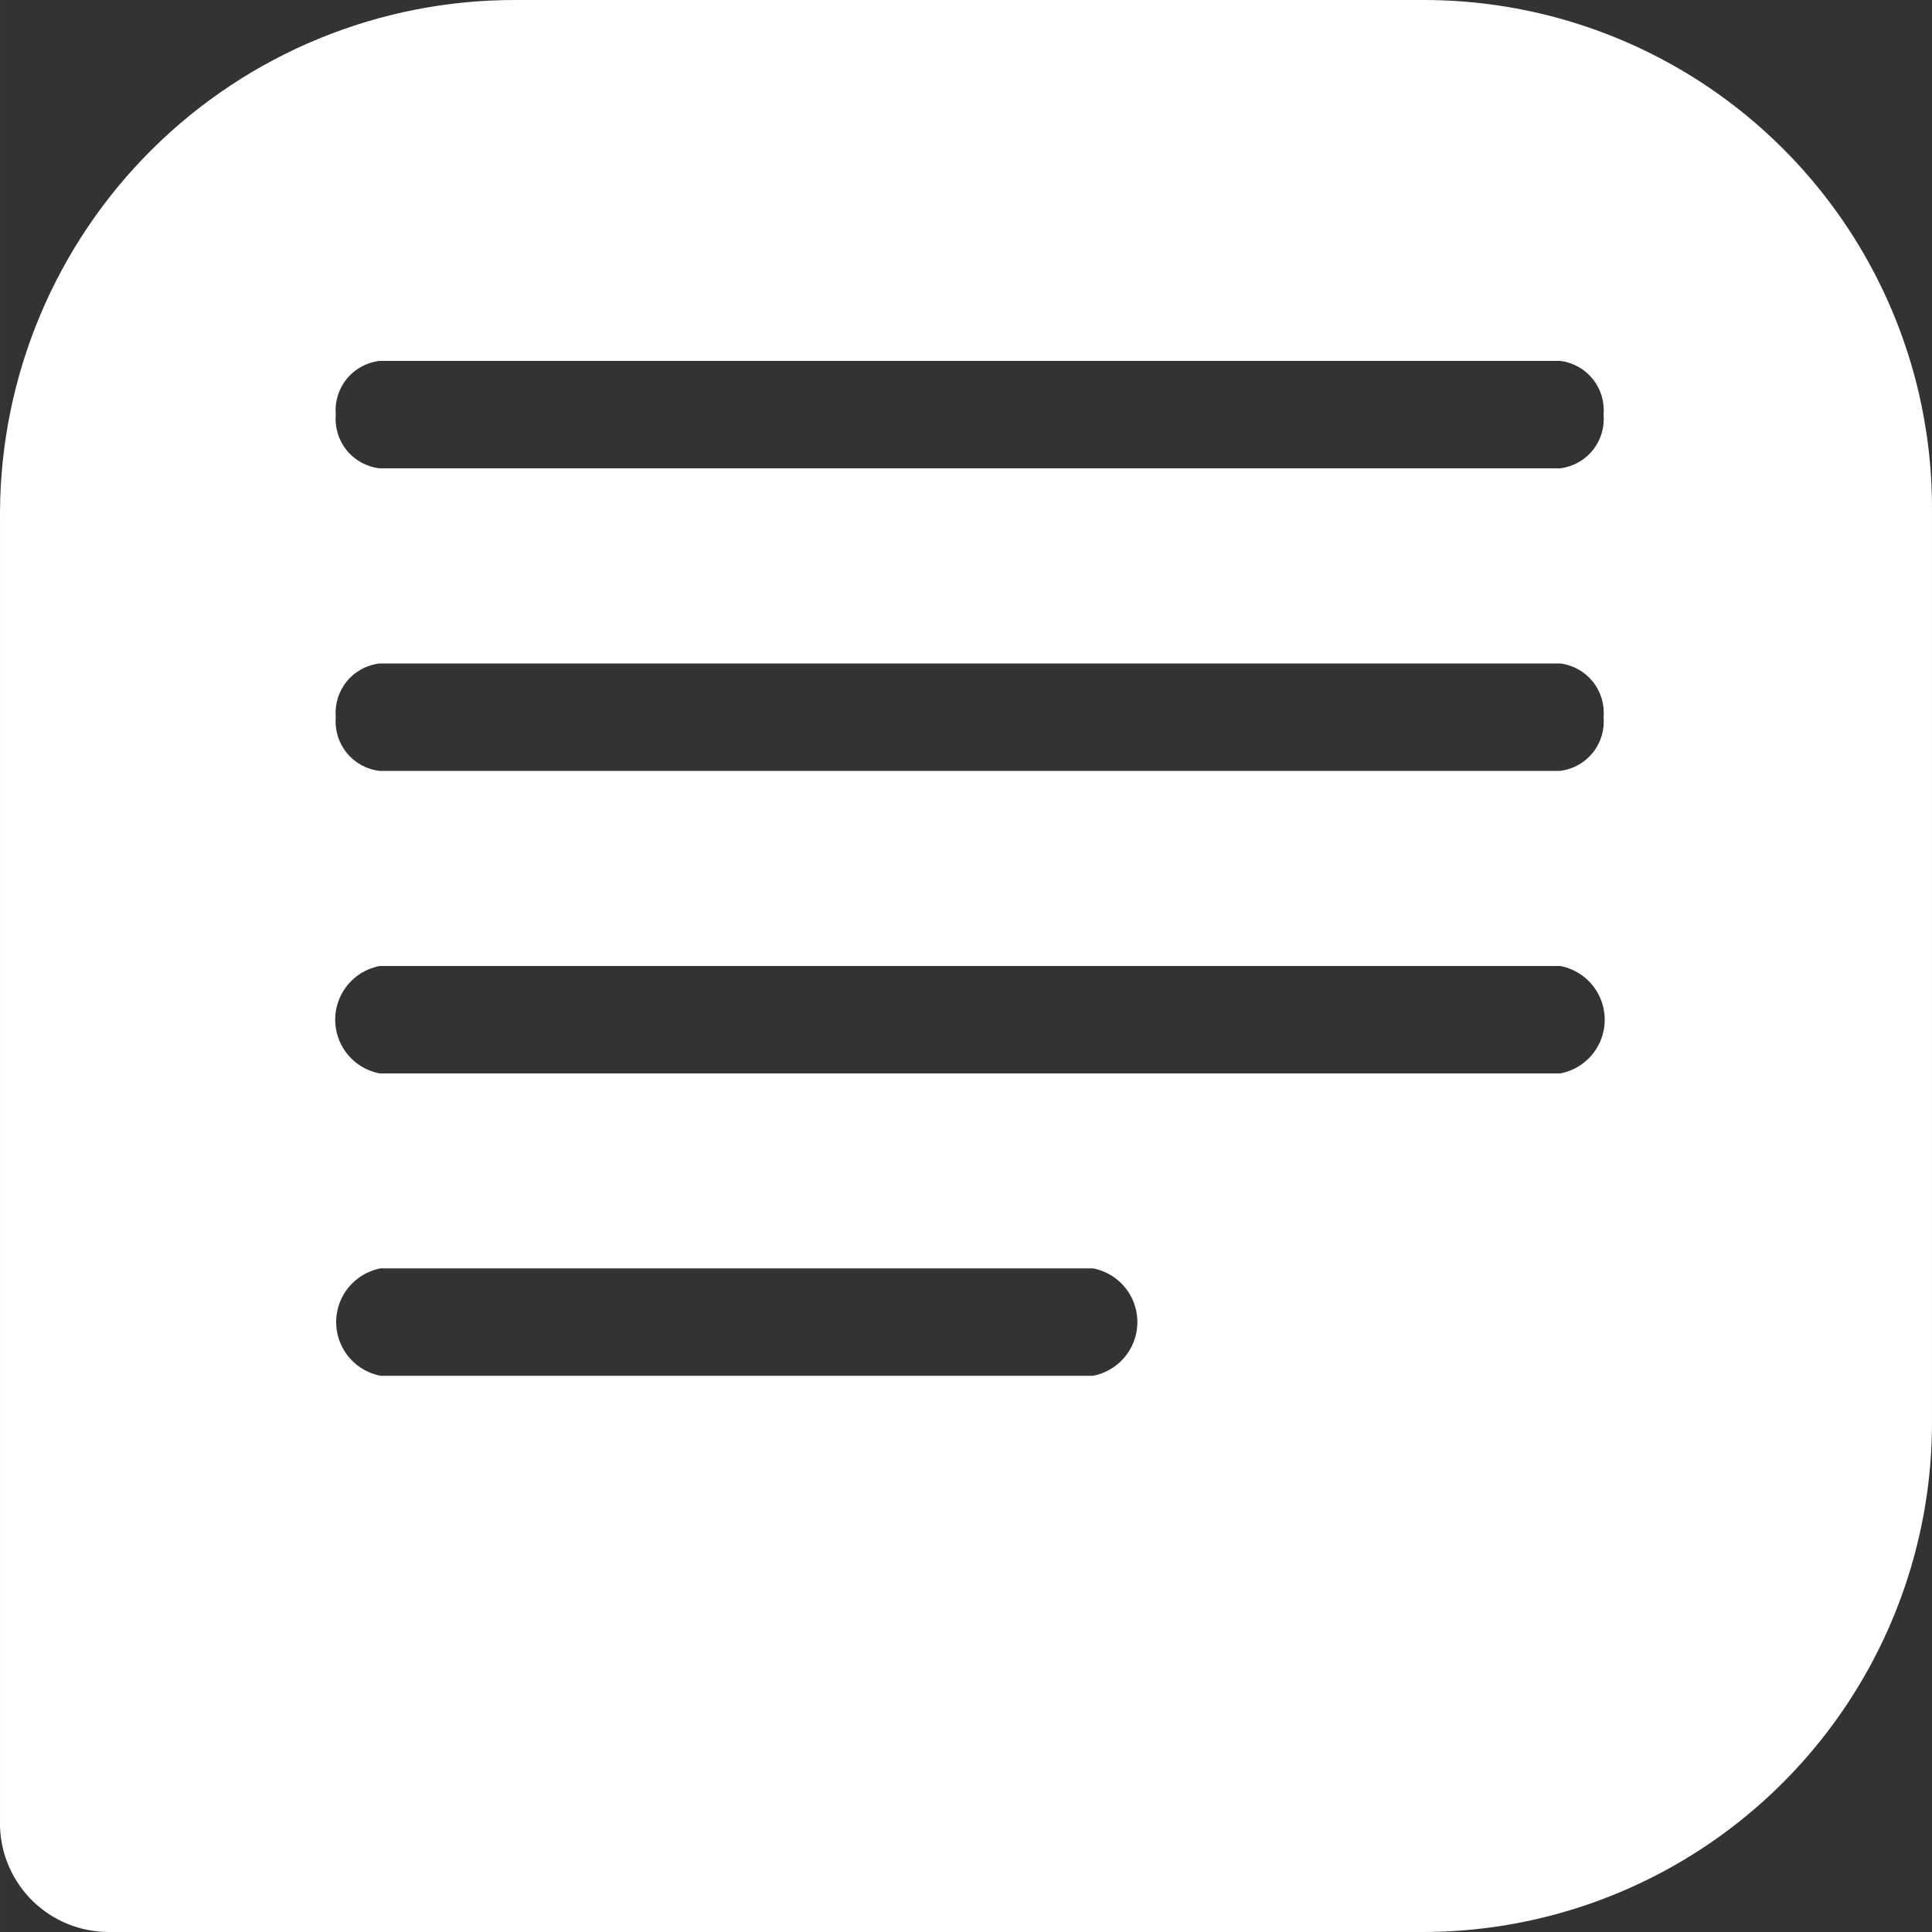
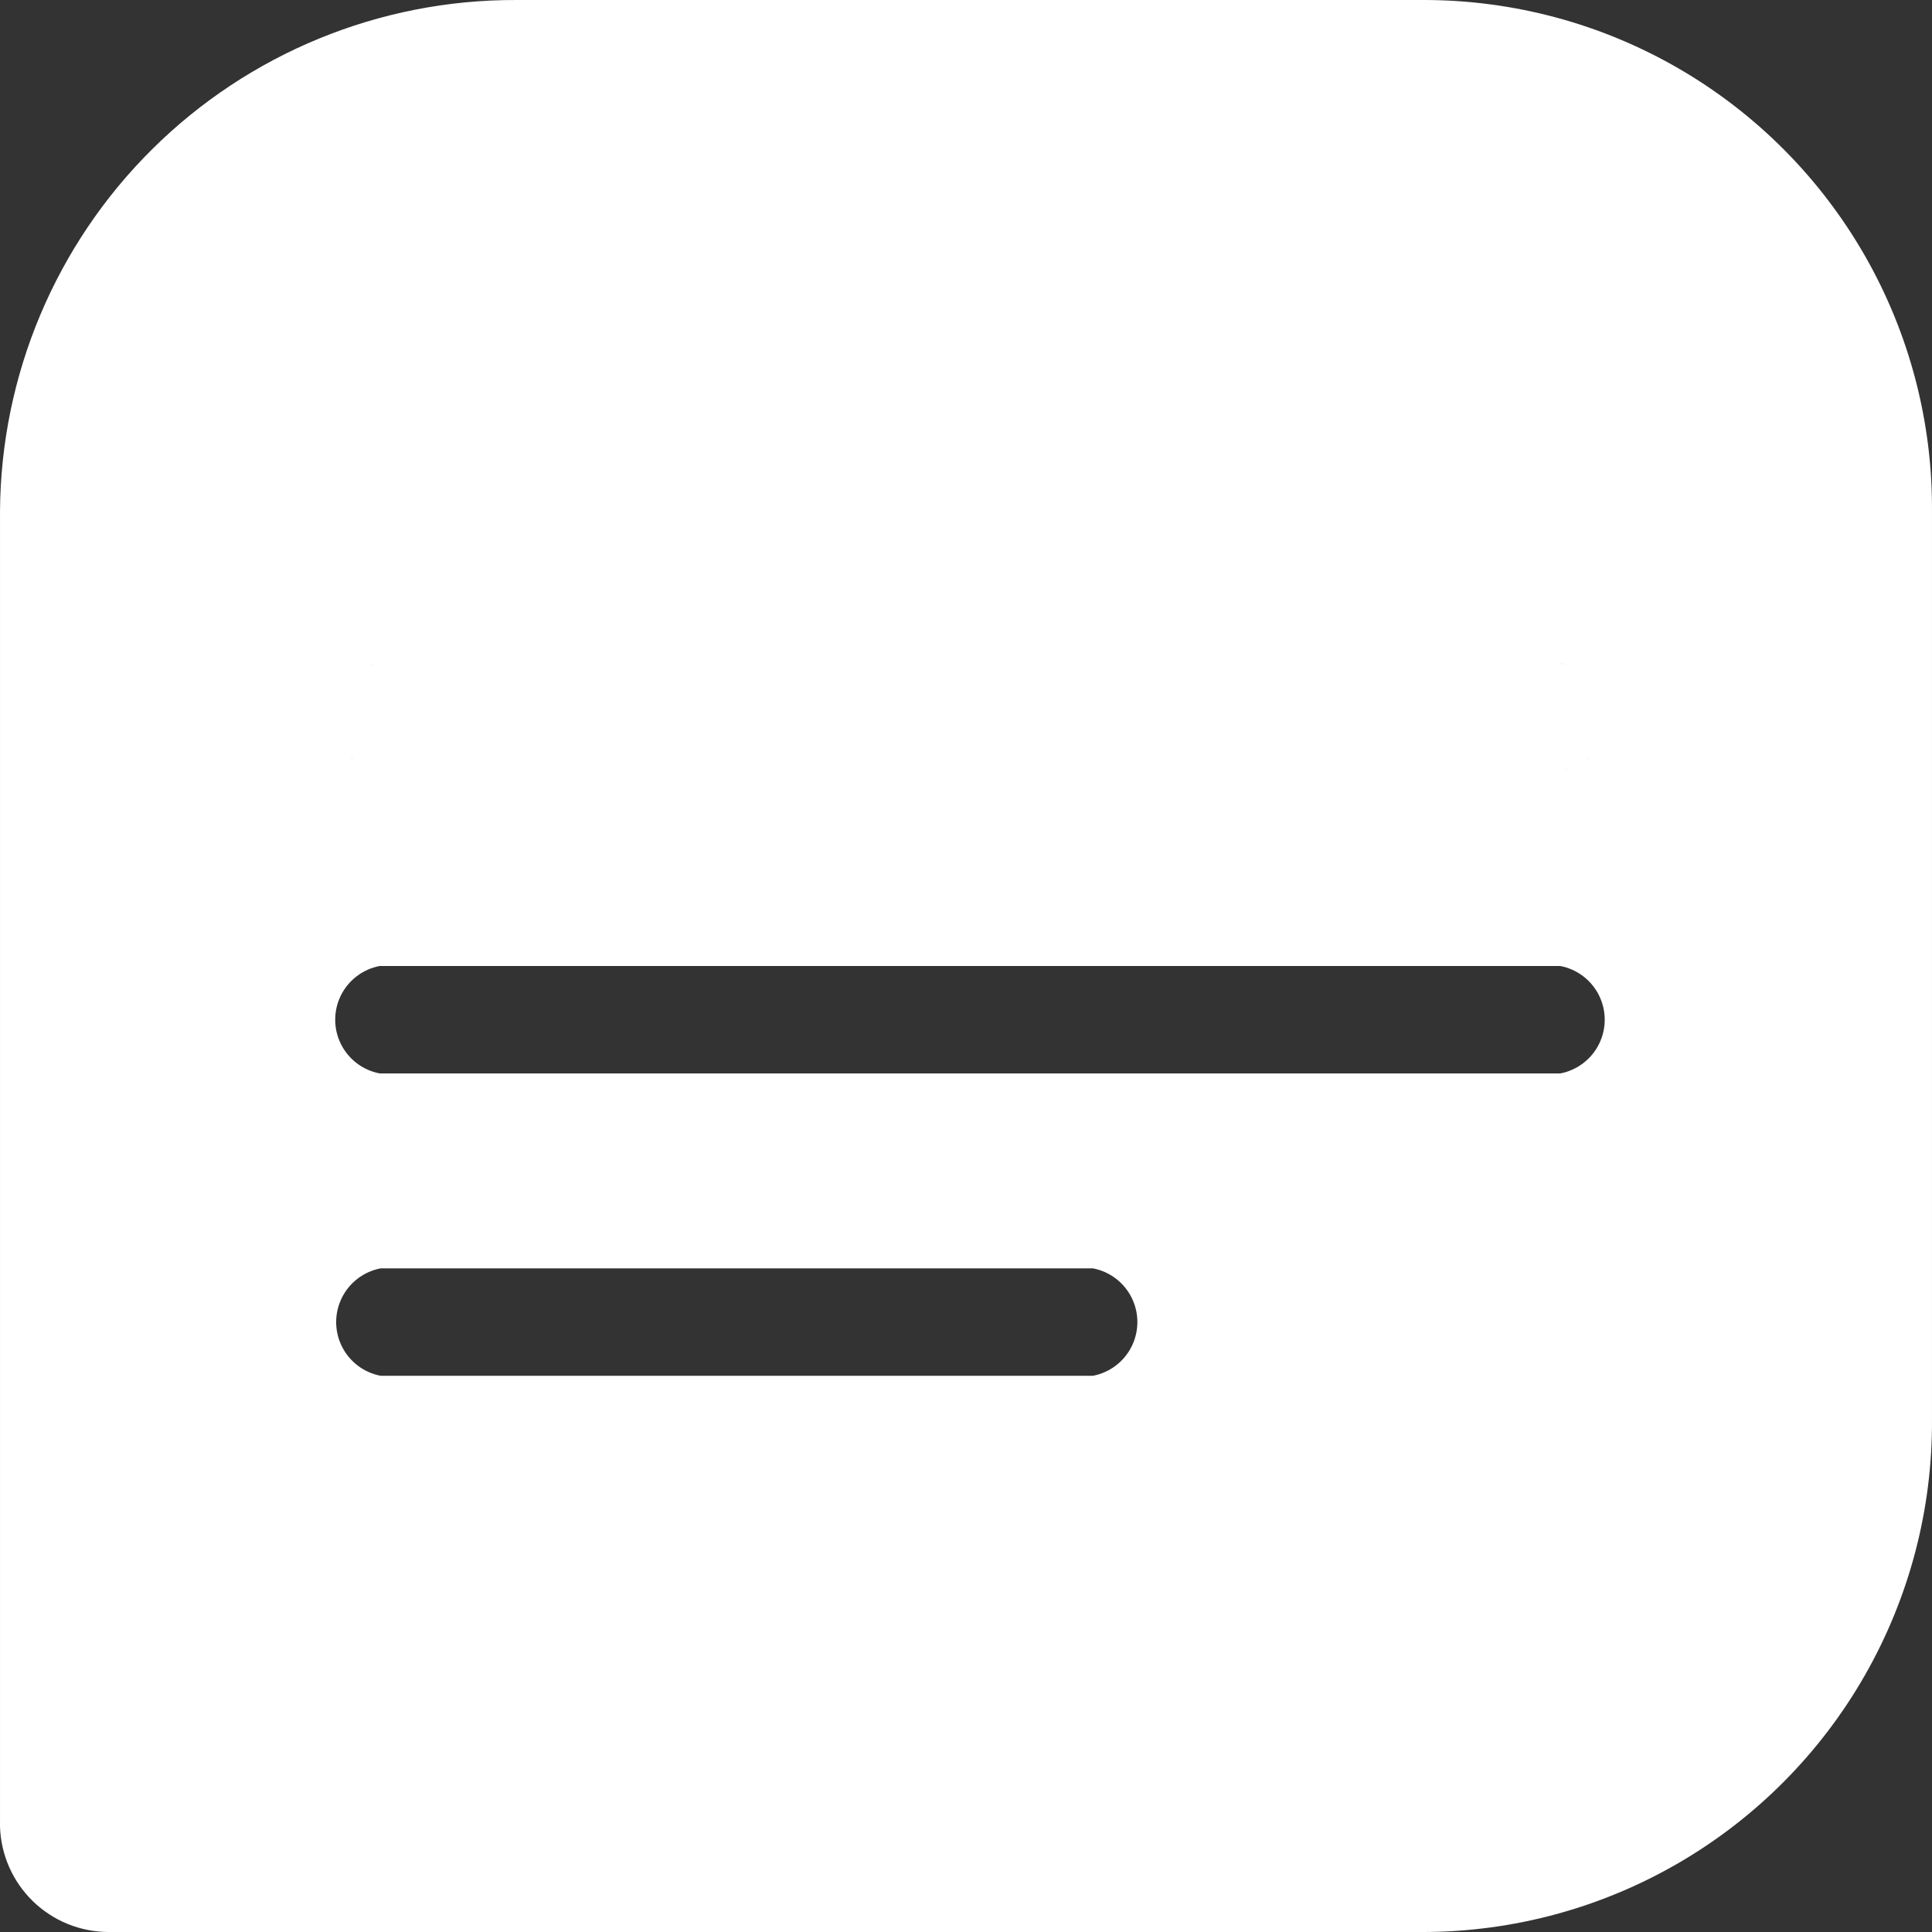
<svg xmlns="http://www.w3.org/2000/svg" version="1.1" id="Layer_1" x="0px" y="0px" width="30" height="30" viewBox="0 -0.006 1200 1200.006" xml:space="preserve">
  <rect x="0" y="-0.006" width="1200" height="1200.006" fill="#333333" stroke="none" />
-   <path fill="#FFFFFF" d="M884.28,0h-564C235.753-0.191,154.6,33.109,94.57,92.621C34.543,152.129,0.539,233.001,0,317.521v817.081  c0.559,17.495,7.891,34.098,20.449,46.297c12.559,12.198,29.363,19.047,46.871,19.102h816.96  c55.668-0.125,110.319-14.934,158.43-42.934c48.117-28,87.996-68.195,115.61-116.54c27.612-48.336,41.987-103.101,41.672-158.771  v-564c0.383-55.66-13.965-110.43-41.578-158.75c-27.617-48.324-67.521-88.484-115.66-116.41  C994.609,14.67,939.934-0.029,884.273-0.006L884.28,0z M678.84,854.52H236.4c-10.434-1.988-19.336-8.742-24.059-18.258  c-4.727-9.512-4.727-20.69,0-30.203c4.723-9.516,13.625-16.27,24.059-18.258h442.44c10.435,1.988,19.34,8.742,24.063,18.258  c4.723,9.512,4.723,20.691,0,30.203C698.18,845.777,689.273,852.532,678.84,854.52z M969.12,666.72H235.8  c-10.434-1.988-19.34-8.742-24.062-18.258c-4.723-9.512-4.723-20.688,0-30.203c4.723-9.516,13.629-16.27,24.062-18.258h733.32  c10.434,1.988,19.336,8.742,24.062,18.258c4.723,9.516,4.723,20.691,0,30.203C988.455,657.978,979.553,664.732,969.12,666.72z   M969.12,478.8l-733.32,0.004c-7.996-0.91-15.32-4.906-20.41-11.137c-5.086-6.234-7.539-14.207-6.832-22.223  c-0.707-8.016,1.746-15.992,6.832-22.224c5.09-6.234,12.414-10.229,20.41-11.141h733.32c7.93,0.996,15.164,5.031,20.176,11.254  c5.016,6.223,7.418,14.148,6.703,22.109c0.715,7.957-1.688,15.887-6.703,22.108c-5.012,6.223-12.246,10.254-20.176,11.25V478.8z   M969.12,290.88l-733.32,0.004c-7.996-0.906-15.32-4.902-20.41-11.137c-5.086-6.23-7.539-14.207-6.832-22.223  c-0.707-8.016,1.746-15.988,6.832-22.223c5.09-6.23,12.414-10.23,20.41-11.137h733.32c7.93,0.992,15.164,5.027,20.176,11.25  c5.016,6.223,7.418,14.148,6.703,22.109c0.715,7.961-1.688,15.887-6.703,22.109c-5.012,6.223-12.246,10.258-20.176,11.25V290.88z" />
+   <path fill="#FFFFFF" d="M884.28,0h-564C235.753-0.191,154.6,33.109,94.57,92.621C34.543,152.129,0.539,233.001,0,317.521v817.081  c0.559,17.495,7.891,34.098,20.449,46.297c12.559,12.198,29.363,19.047,46.871,19.102h816.96  c55.668-0.125,110.319-14.934,158.43-42.934c48.117-28,87.996-68.195,115.61-116.54c27.612-48.336,41.987-103.101,41.672-158.771  v-564c0.383-55.66-13.965-110.43-41.578-158.75c-27.617-48.324-67.521-88.484-115.66-116.41  C994.609,14.67,939.934-0.029,884.273-0.006L884.28,0z M678.84,854.52H236.4c-10.434-1.988-19.336-8.742-24.059-18.258  c-4.727-9.512-4.727-20.69,0-30.203c4.723-9.516,13.625-16.27,24.059-18.258h442.44c10.435,1.988,19.34,8.742,24.063,18.258  c4.723,9.512,4.723,20.691,0,30.203C698.18,845.777,689.273,852.532,678.84,854.52z M969.12,666.72H235.8  c-10.434-1.988-19.34-8.742-24.062-18.258c-4.723-9.512-4.723-20.688,0-30.203c4.723-9.516,13.629-16.27,24.062-18.258h733.32  c10.434,1.988,19.336,8.742,24.062,18.258c4.723,9.516,4.723,20.691,0,30.203C988.455,657.978,979.553,664.732,969.12,666.72z   M969.12,478.8l-733.32,0.004c-7.996-0.91-15.32-4.906-20.41-11.137c-5.086-6.234-7.539-14.207-6.832-22.223  c-0.707-8.016,1.746-15.992,6.832-22.224c5.09-6.234,12.414-10.229,20.41-11.141h733.32c7.93,0.996,15.164,5.031,20.176,11.254  c5.016,6.223,7.418,14.148,6.703,22.109c0.715,7.957-1.688,15.887-6.703,22.108c-5.012,6.223-12.246,10.254-20.176,11.25V478.8z   l-733.32,0.004c-7.996-0.906-15.32-4.902-20.41-11.137c-5.086-6.23-7.539-14.207-6.832-22.223  c-0.707-8.016,1.746-15.988,6.832-22.223c5.09-6.23,12.414-10.23,20.41-11.137h733.32c7.93,0.992,15.164,5.027,20.176,11.25  c5.016,6.223,7.418,14.148,6.703,22.109c0.715,7.961-1.688,15.887-6.703,22.109c-5.012,6.223-12.246,10.258-20.176,11.25V290.88z" />
</svg>